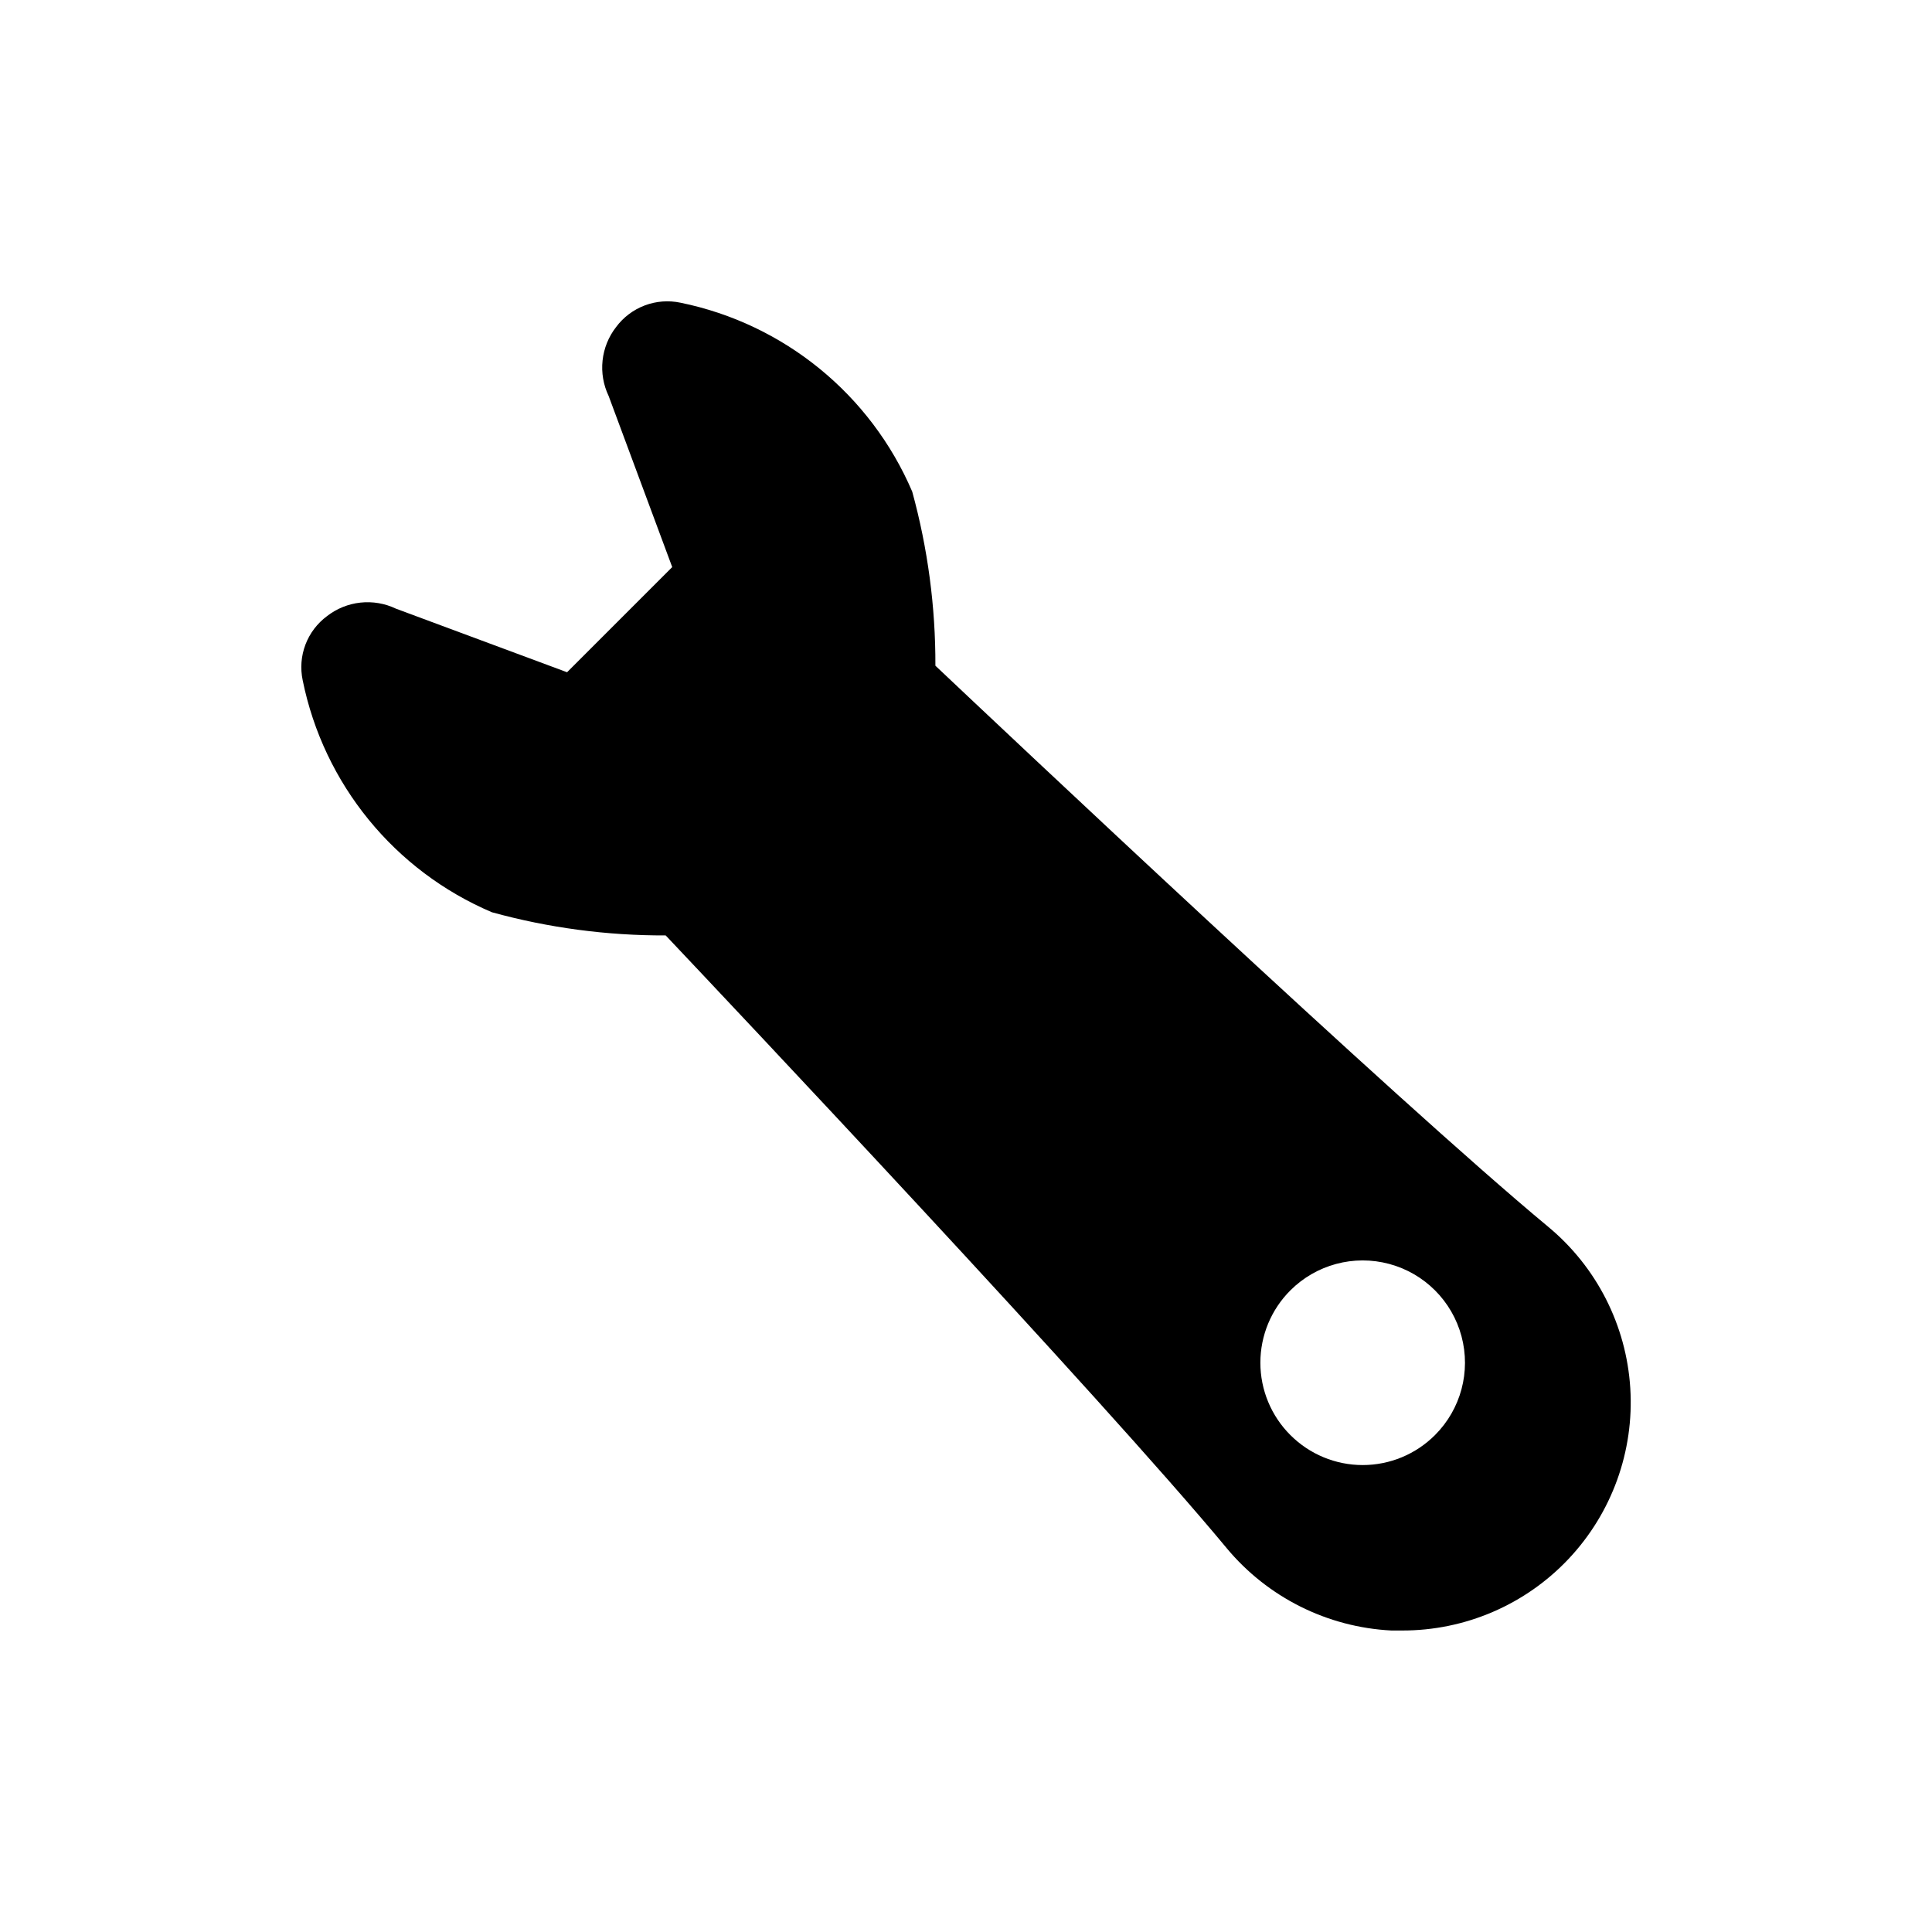
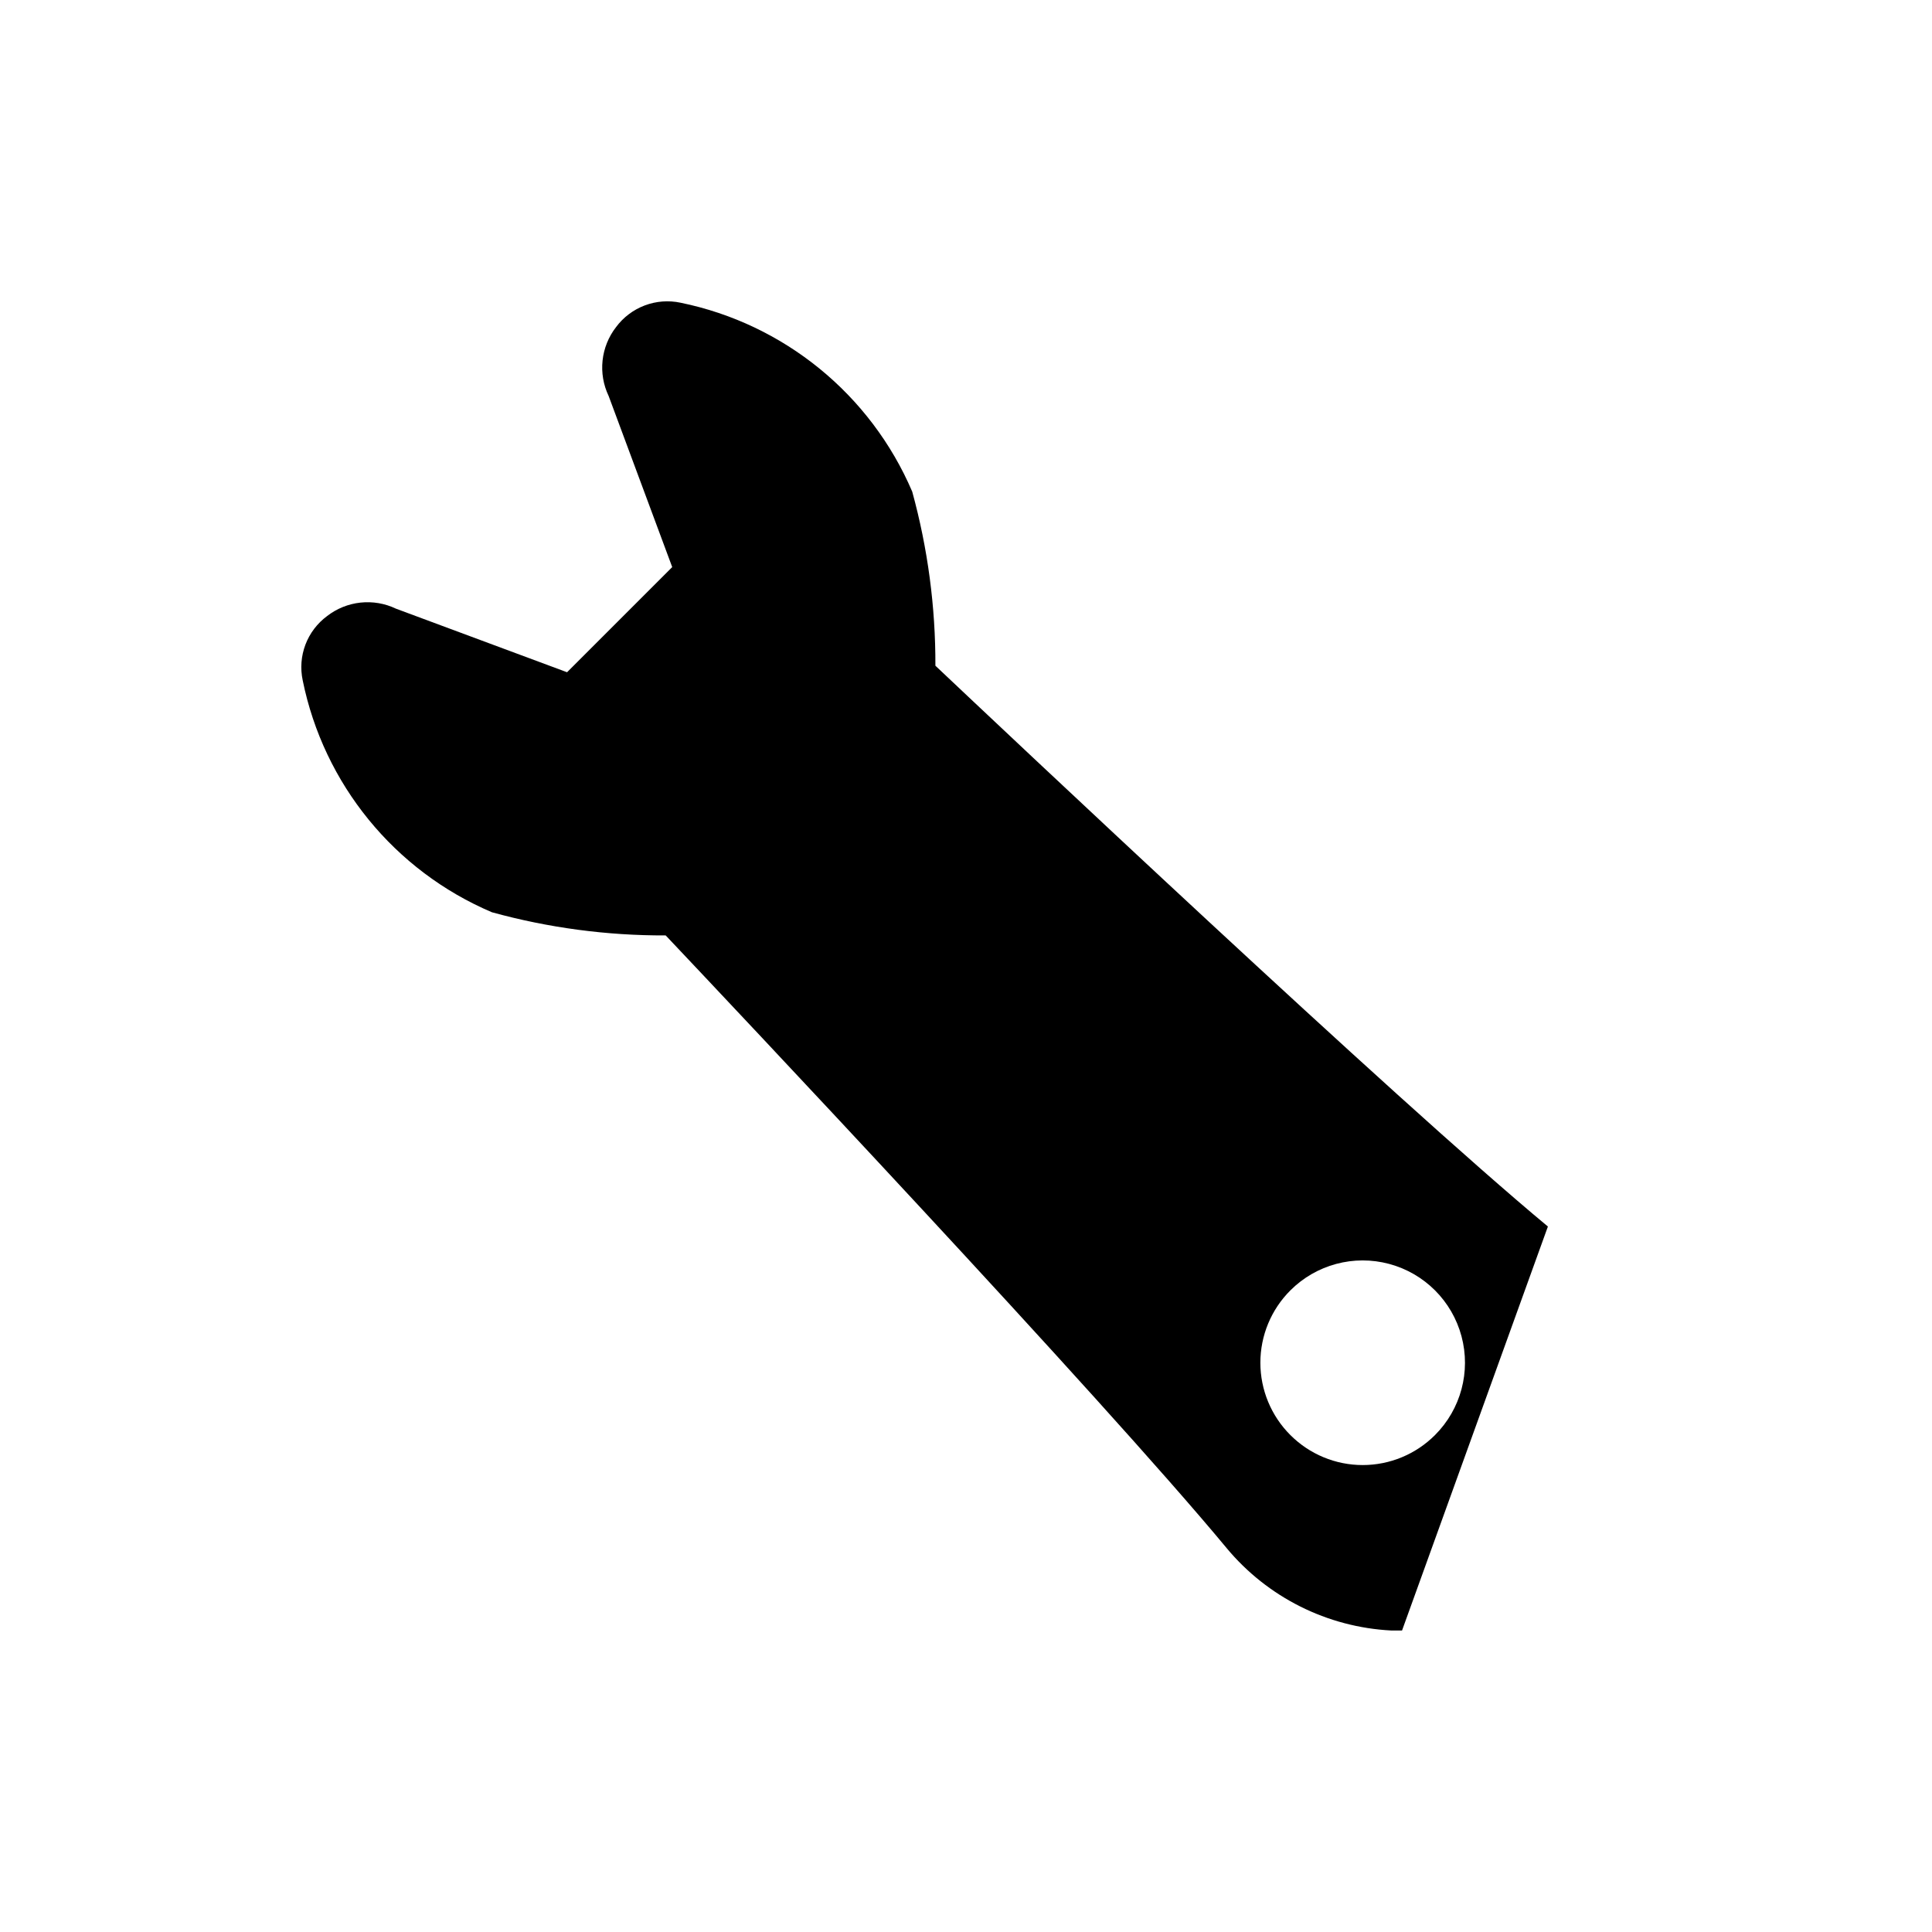
<svg xmlns="http://www.w3.org/2000/svg" fill="#000000" width="800px" height="800px" version="1.1" viewBox="144 144 512 512">
-   <path d="m554.21 469.04c-40.227-33.375-145.16-132.41-162.32-148.62 0.051-15.586-2.016-31.105-6.141-46.133-11.02-25.746-33.965-44.453-61.402-50.066-3.164-0.672-6.461-0.422-9.488 0.723s-5.664 3.133-7.594 5.734c-1.992 2.559-3.231 5.625-3.578 8.852-0.348 3.227 0.211 6.484 1.609 9.41l16.848 45.344-27.867 27.867-45.344-16.848c-2.926-1.398-6.184-1.957-9.41-1.609-3.227 0.348-6.293 1.586-8.852 3.578-2.594 1.918-4.582 4.539-5.727 7.555-1.145 3.016-1.395 6.293-0.73 9.449 5.57 27.504 24.324 50.496 50.145 61.48 15 4.133 30.496 6.195 46.055 6.141 16.215 17.16 115.4 122.25 148.62 162.32h-0.004c10.867 13.082 26.707 21.016 43.691 21.883h2.832c16.715 0.043 32.703-6.836 44.164-19.004 11.457-12.168 17.367-28.539 16.324-45.223-1.043-16.68-8.949-32.188-21.836-42.832zm-29.914 55.262c-5.078 5.09-11.977 7.953-19.168 7.953s-14.086-2.863-19.168-7.953c-5.09-5.078-7.949-11.977-7.949-19.168s2.859-14.086 7.949-19.168c6.848-6.848 16.828-9.523 26.184-7.016 9.355 2.508 16.664 9.812 19.168 19.168 2.508 9.355-0.168 19.336-7.016 26.184z" />
+   <path d="m554.21 469.04c-40.227-33.375-145.16-132.41-162.32-148.62 0.051-15.586-2.016-31.105-6.141-46.133-11.02-25.746-33.965-44.453-61.402-50.066-3.164-0.672-6.461-0.422-9.488 0.723s-5.664 3.133-7.594 5.734c-1.992 2.559-3.231 5.625-3.578 8.852-0.348 3.227 0.211 6.484 1.609 9.41l16.848 45.344-27.867 27.867-45.344-16.848c-2.926-1.398-6.184-1.957-9.41-1.609-3.227 0.348-6.293 1.586-8.852 3.578-2.594 1.918-4.582 4.539-5.727 7.555-1.145 3.016-1.395 6.293-0.73 9.449 5.57 27.504 24.324 50.496 50.145 61.48 15 4.133 30.496 6.195 46.055 6.141 16.215 17.16 115.4 122.25 148.62 162.32h-0.004c10.867 13.082 26.707 21.016 43.691 21.883h2.832zm-29.914 55.262c-5.078 5.09-11.977 7.953-19.168 7.953s-14.086-2.863-19.168-7.953c-5.09-5.078-7.949-11.977-7.949-19.168s2.859-14.086 7.949-19.168c6.848-6.848 16.828-9.523 26.184-7.016 9.355 2.508 16.664 9.812 19.168 19.168 2.508 9.355-0.168 19.336-7.016 26.184z" />
</svg>